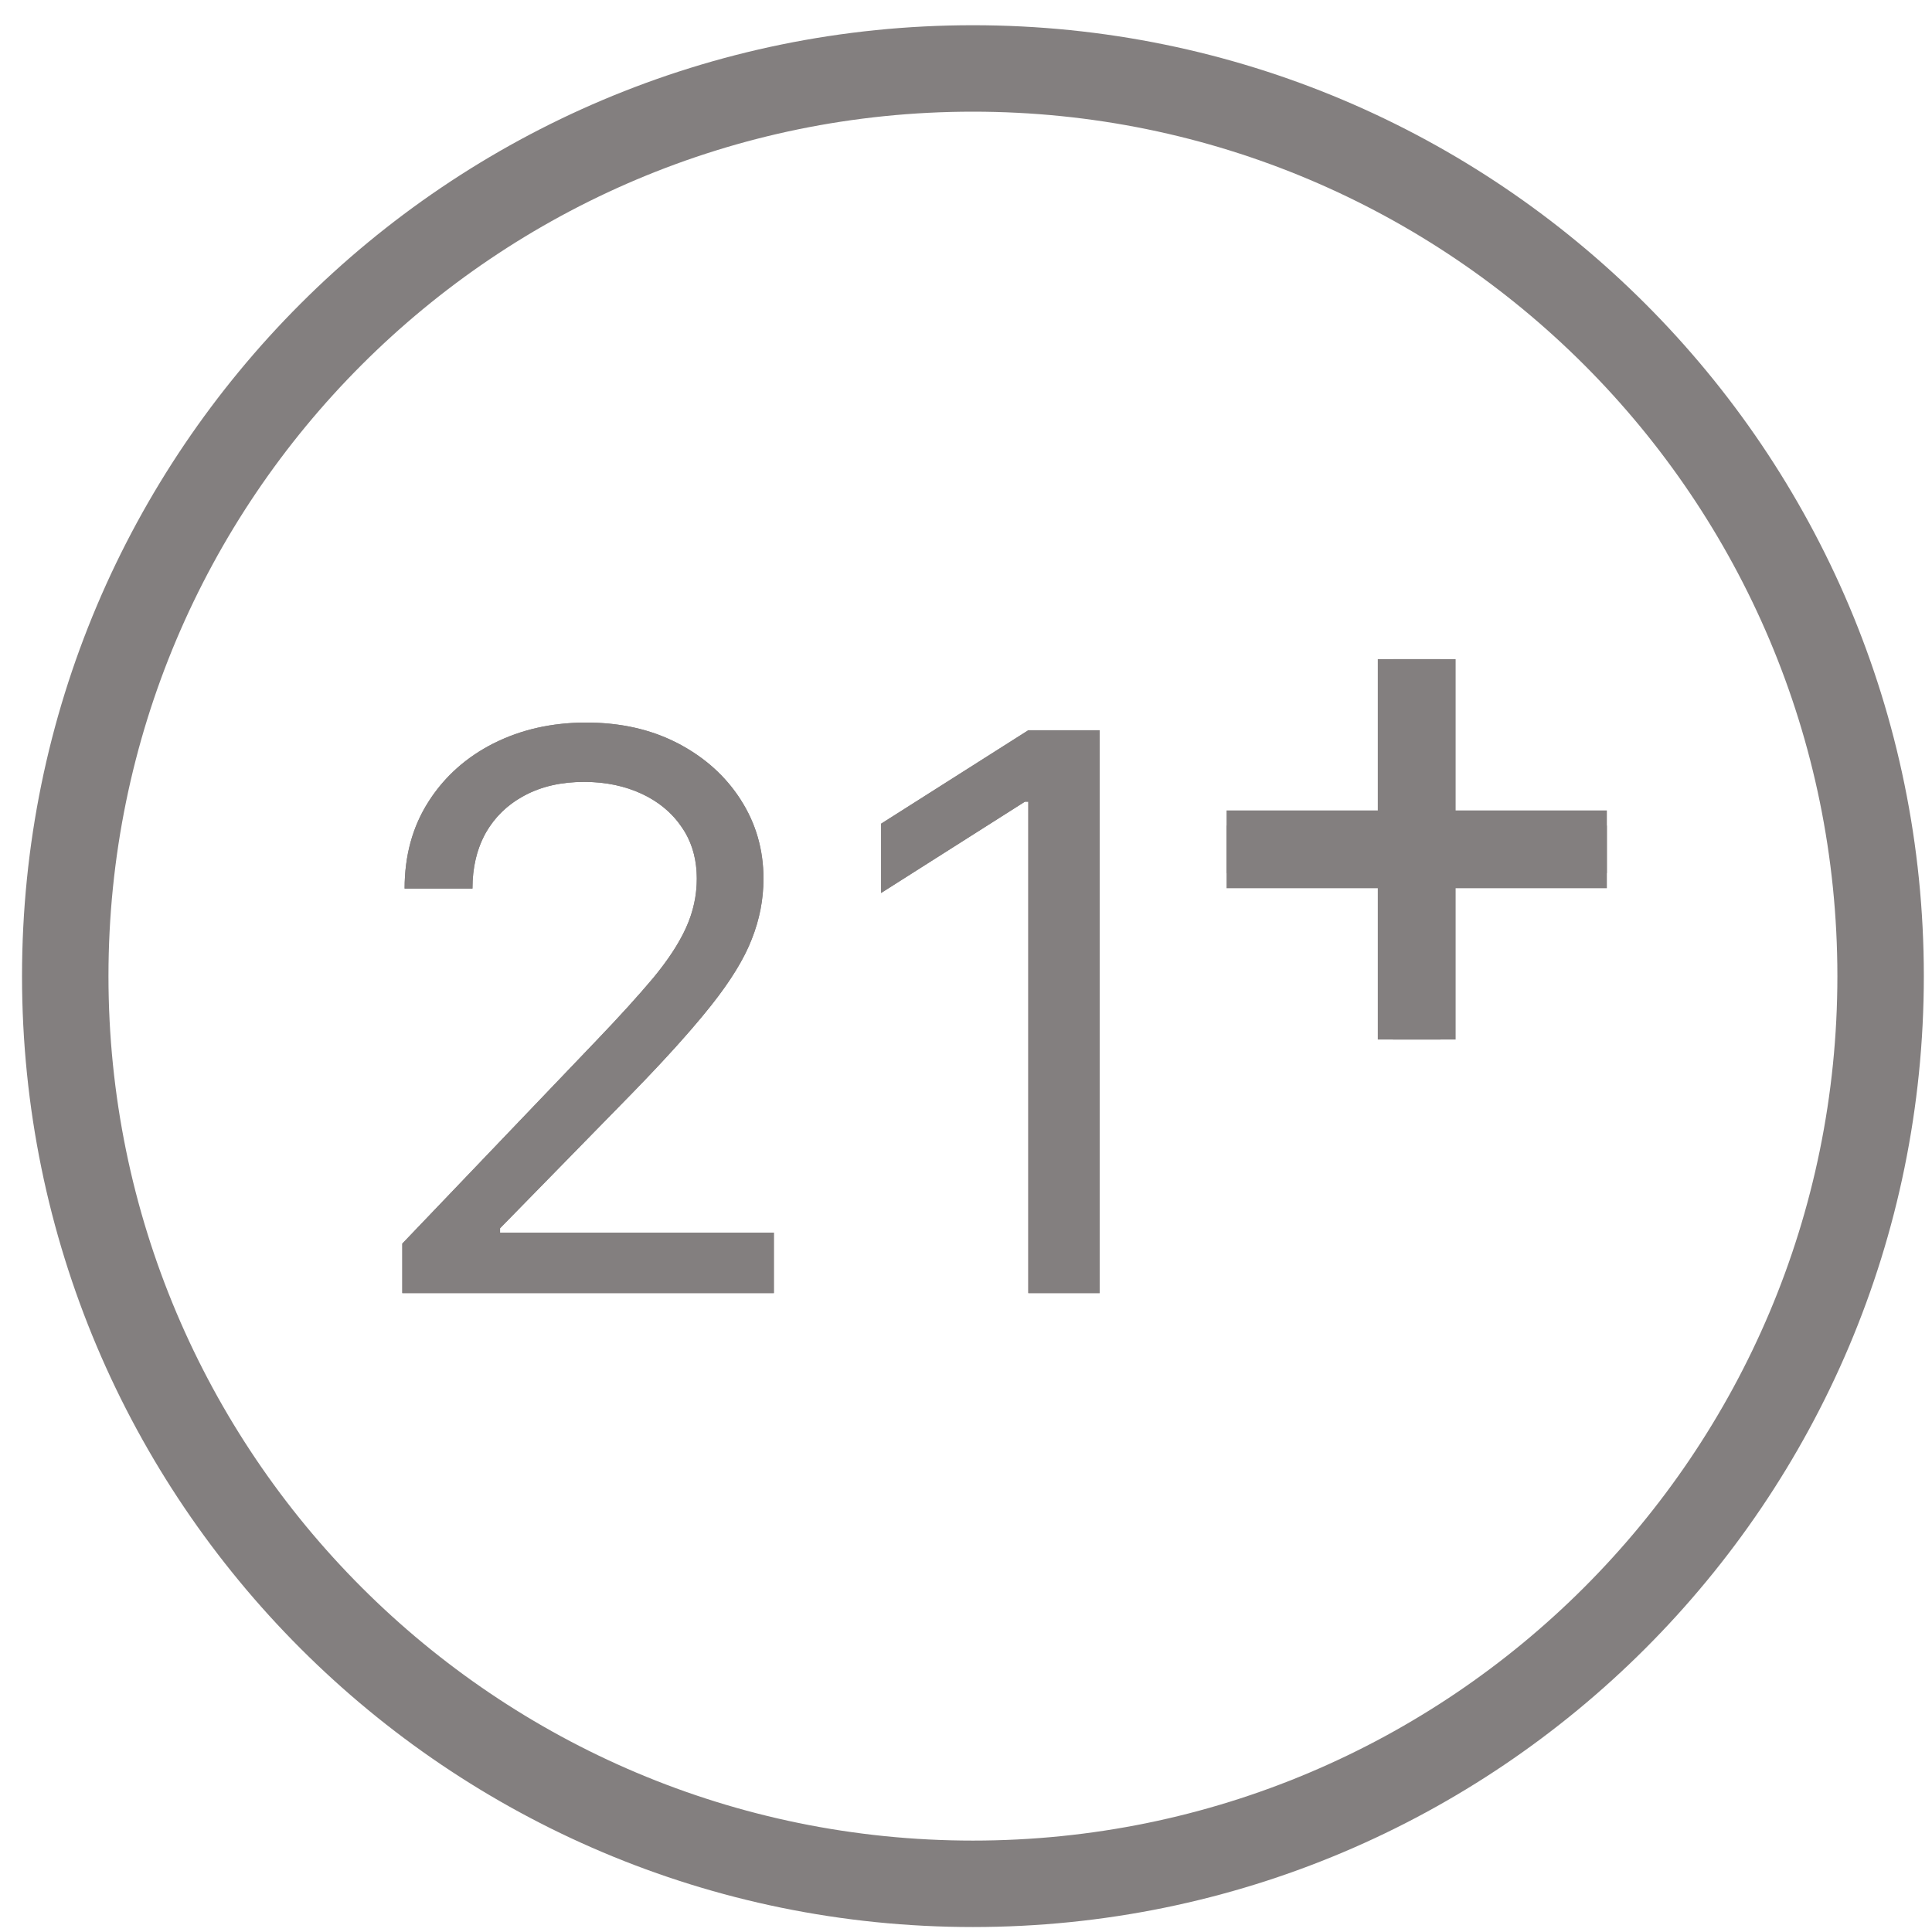
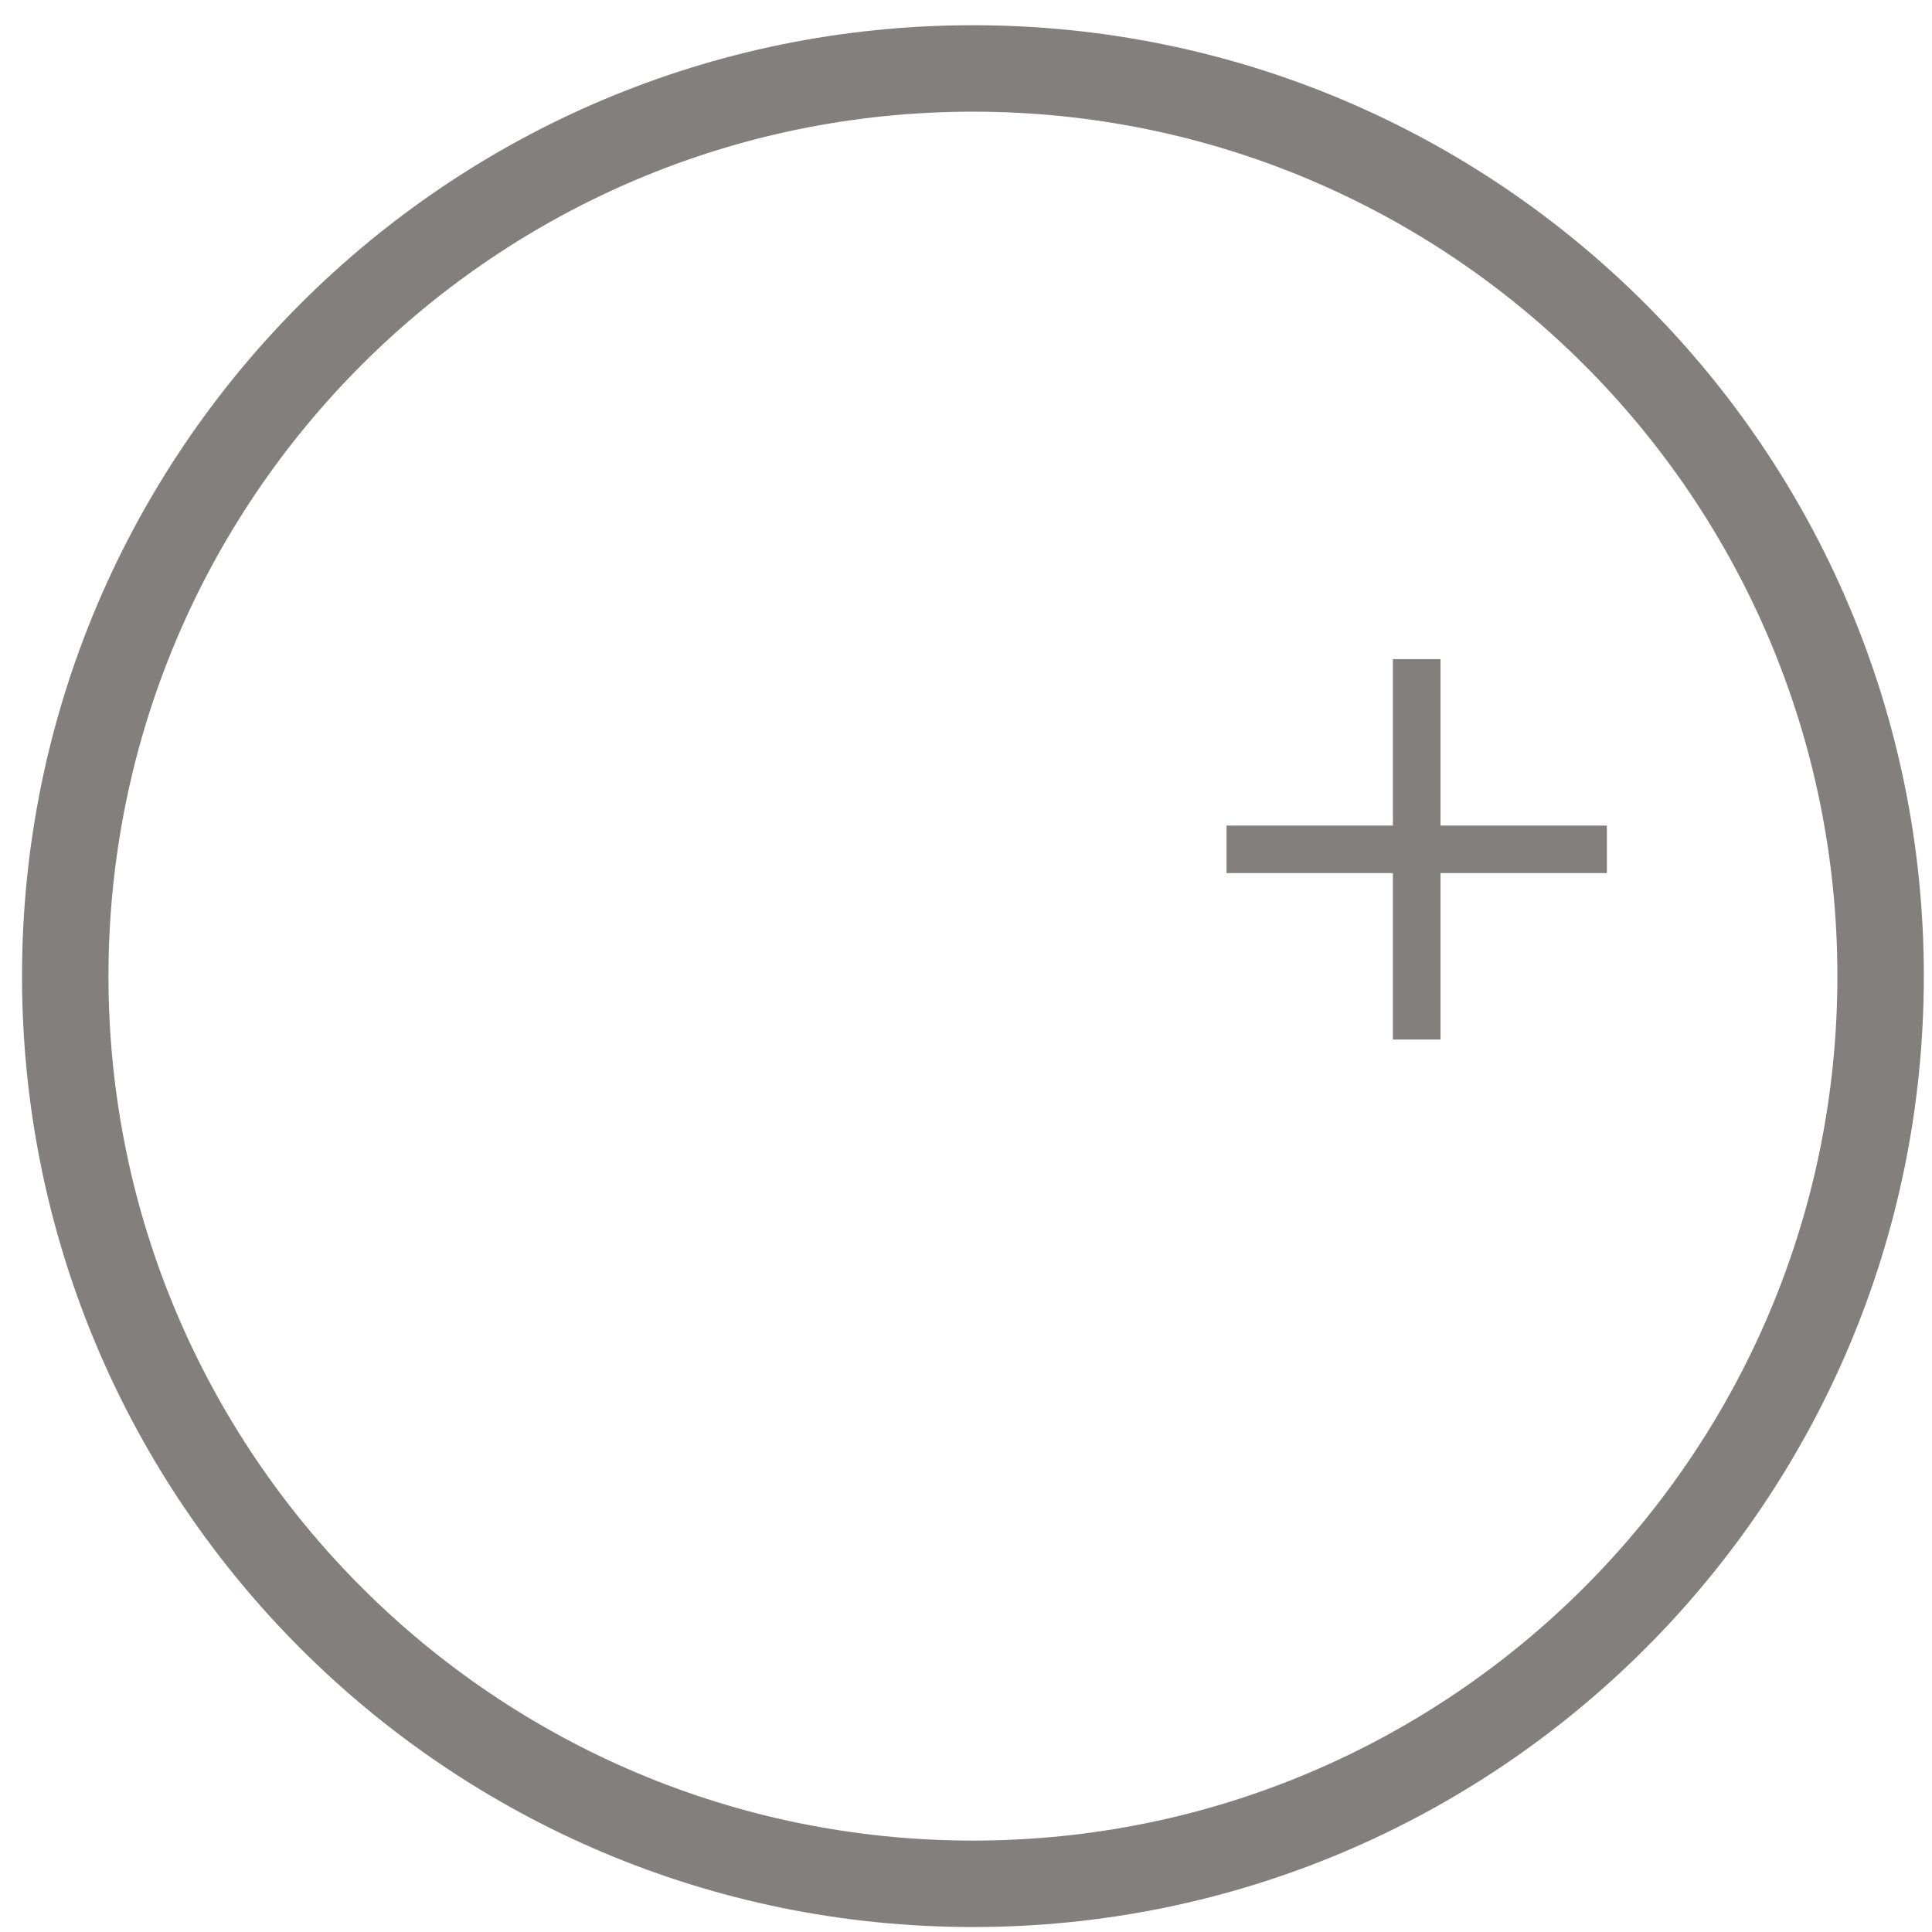
<svg xmlns="http://www.w3.org/2000/svg" width="35" height="35" viewBox="0 0 35 35" fill="none">
-   <path d="M7.288 23.426V22.529L10.81 18.845C11.223 18.414 11.563 18.039 11.831 17.72C12.098 17.398 12.296 17.096 12.425 16.814C12.556 16.528 12.623 16.23 12.623 15.918C12.623 15.559 12.532 15.249 12.352 14.987C12.175 14.725 11.931 14.522 11.622 14.379C11.313 14.236 10.966 14.165 10.58 14.165C10.171 14.165 9.813 14.246 9.507 14.409C9.205 14.569 8.971 14.793 8.804 15.081C8.641 15.37 8.559 15.709 8.559 16.097H7.33C7.33 15.499 7.474 14.975 7.762 14.524C8.05 14.072 8.443 13.72 8.939 13.468C9.44 13.216 10 13.09 10.622 13.09C11.247 13.09 11.801 13.216 12.284 13.468C12.767 13.72 13.145 14.061 13.419 14.489C13.694 14.917 13.831 15.393 13.831 15.918C13.831 16.293 13.76 16.66 13.617 17.018C13.479 17.373 13.235 17.77 12.888 18.208C12.544 18.643 12.067 19.174 11.456 19.801L9.059 22.251V22.33H14.019V23.426H7.288Z" fill="#837F7F" />
-   <path d="M19.921 13.229V23.426H18.629V14.524H18.566L15.962 16.177V14.922L18.629 13.229H19.921Z" fill="#837F7F" />
-   <path fill-rule="evenodd" clip-rule="evenodd" d="M7.288 22.529V23.426H14.019V22.33H9.059V22.251L11.456 19.801C11.526 19.729 11.594 19.659 11.66 19.589C11.661 19.589 11.661 19.589 11.661 19.589C12.089 19.142 12.444 18.749 12.727 18.407C12.728 18.406 12.729 18.404 12.73 18.403C12.786 18.336 12.838 18.271 12.888 18.208C13.155 17.871 13.361 17.558 13.505 17.27C13.506 17.268 13.507 17.266 13.508 17.265C13.55 17.18 13.586 17.098 13.617 17.018C13.76 16.66 13.831 16.293 13.831 15.918C13.831 15.393 13.694 14.917 13.419 14.489C13.395 14.45 13.369 14.412 13.343 14.375C13.341 14.372 13.339 14.37 13.337 14.367C13.071 13.996 12.72 13.696 12.284 13.468C12.231 13.441 12.177 13.414 12.123 13.39C11.679 13.19 11.179 13.09 10.622 13.09C10.608 13.09 10.594 13.09 10.58 13.09C9.983 13.095 9.443 13.218 8.959 13.459C8.957 13.459 8.956 13.46 8.955 13.461C8.95 13.463 8.944 13.466 8.939 13.468C8.459 13.712 8.076 14.049 7.791 14.479C7.781 14.494 7.772 14.509 7.762 14.524C7.761 14.526 7.76 14.528 7.758 14.53C7.756 14.533 7.755 14.536 7.753 14.539C7.471 14.986 7.33 15.506 7.33 16.097H8.559C8.559 15.726 8.634 15.4 8.783 15.119C8.79 15.107 8.797 15.094 8.804 15.081C8.964 14.804 9.186 14.587 9.47 14.429C9.471 14.429 9.472 14.428 9.473 14.428C9.484 14.421 9.496 14.415 9.507 14.409C9.813 14.246 10.171 14.165 10.58 14.165C10.594 14.165 10.608 14.165 10.622 14.165C10.991 14.17 11.324 14.242 11.622 14.379C11.66 14.396 11.696 14.415 11.732 14.434C11.989 14.572 12.196 14.756 12.352 14.987C12.372 15.017 12.392 15.048 12.411 15.079C12.552 15.321 12.623 15.601 12.623 15.918C12.623 16.158 12.583 16.39 12.505 16.614C12.505 16.616 12.504 16.618 12.503 16.62C12.48 16.685 12.454 16.75 12.425 16.814C12.32 17.044 12.169 17.287 11.971 17.544C11.971 17.544 11.971 17.545 11.97 17.545C11.926 17.603 11.88 17.661 11.831 17.72C11.563 18.039 11.223 18.414 10.81 18.845L7.288 22.529ZM19.921 23.426V13.229H18.629L15.962 14.922V16.177L18.566 14.524H18.629V23.426H19.921Z" fill="#837F7F" />
  <path d="M25.234 11.941V14.956H22.22V15.817H25.234V18.832H26.096V15.817H29.11V14.956H26.096V11.941H25.234Z" fill="#837F7F" />
-   <path fill-rule="evenodd" clip-rule="evenodd" d="M24.96 11.941H26.37V14.682H29.11V16.091H26.37V18.832H24.96V16.091H22.22V14.682H24.96V11.941ZM25.587 12.568V15.308H22.846V15.465H25.587V18.206H25.743V15.465H28.484V15.308H25.743V12.568H25.587Z" fill="#837F7F" />
  <path fill-rule="evenodd" clip-rule="evenodd" d="M17.625 33.344C26.274 33.344 33.286 26.332 33.286 17.683C33.286 9.035 26.274 2.023 17.625 2.023C8.976 2.023 1.965 9.035 1.965 17.683C1.965 26.332 8.976 33.344 17.625 33.344ZM17.625 34.91C27.139 34.91 34.852 27.197 34.852 17.683C34.852 8.17 27.139 0.457 17.625 0.457C8.111 0.457 0.399 8.17 0.399 17.683C0.399 27.197 8.111 34.91 17.625 34.91Z" fill="#837F7F" />
</svg>